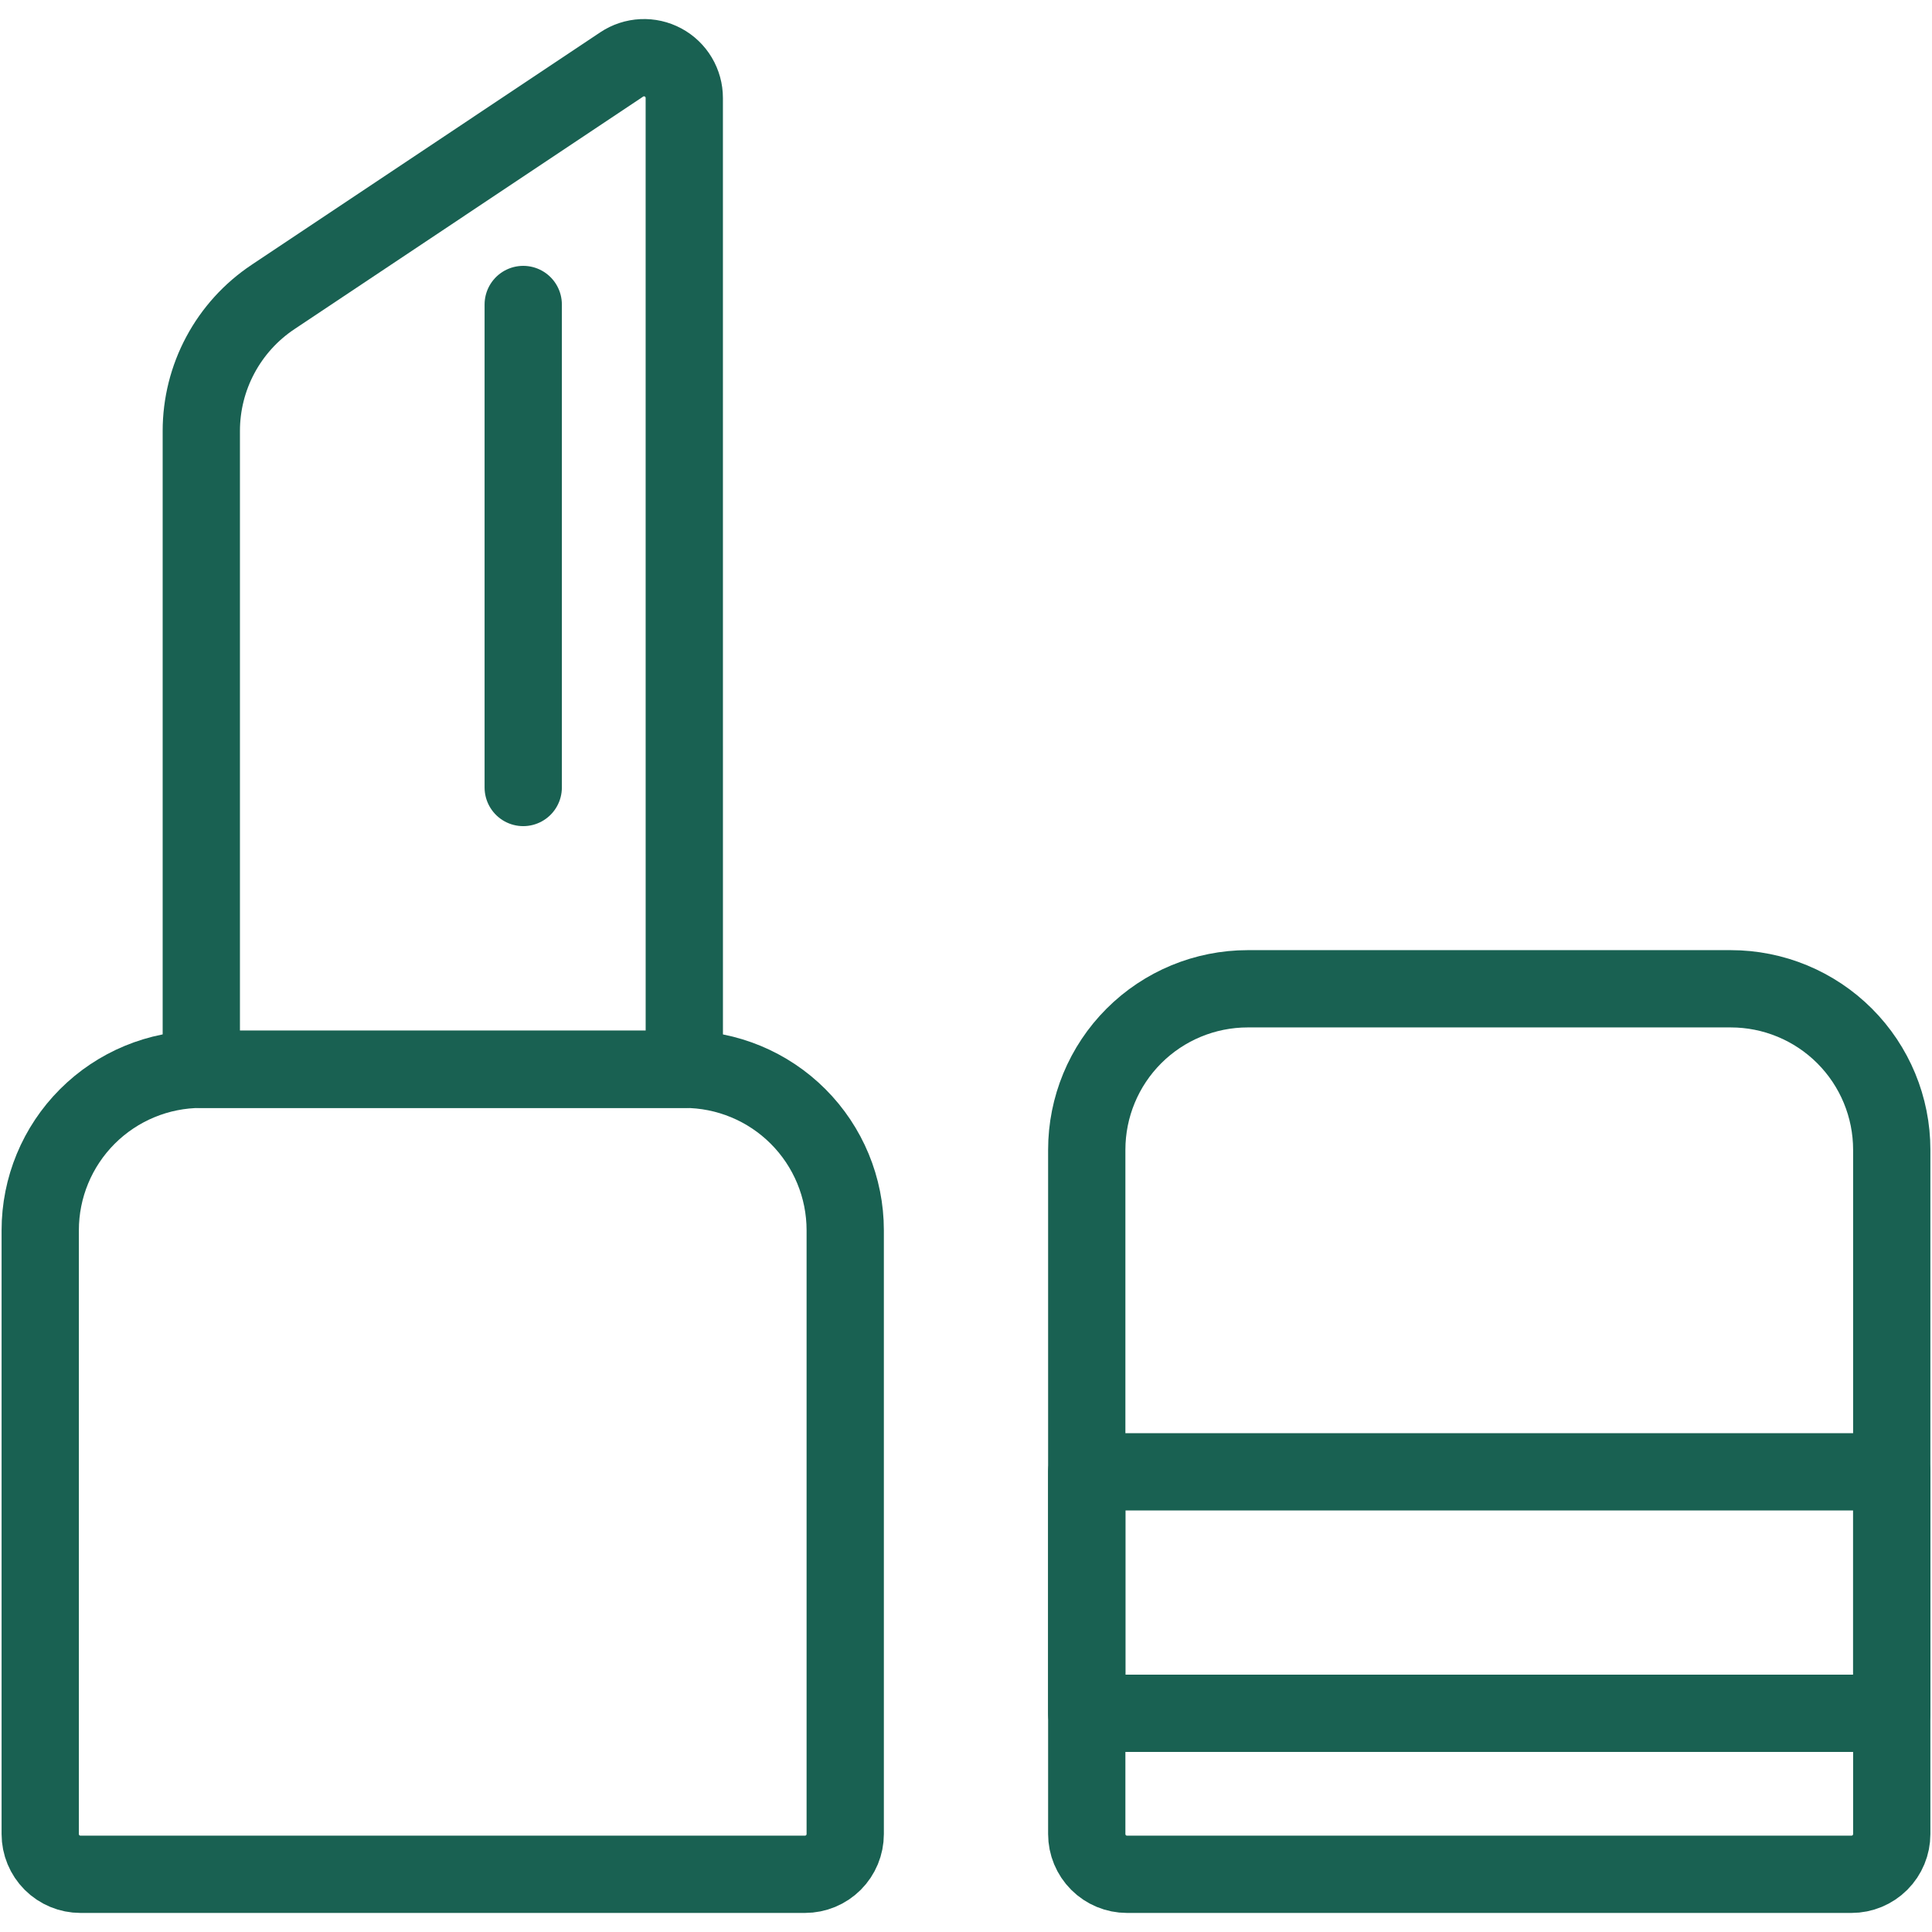
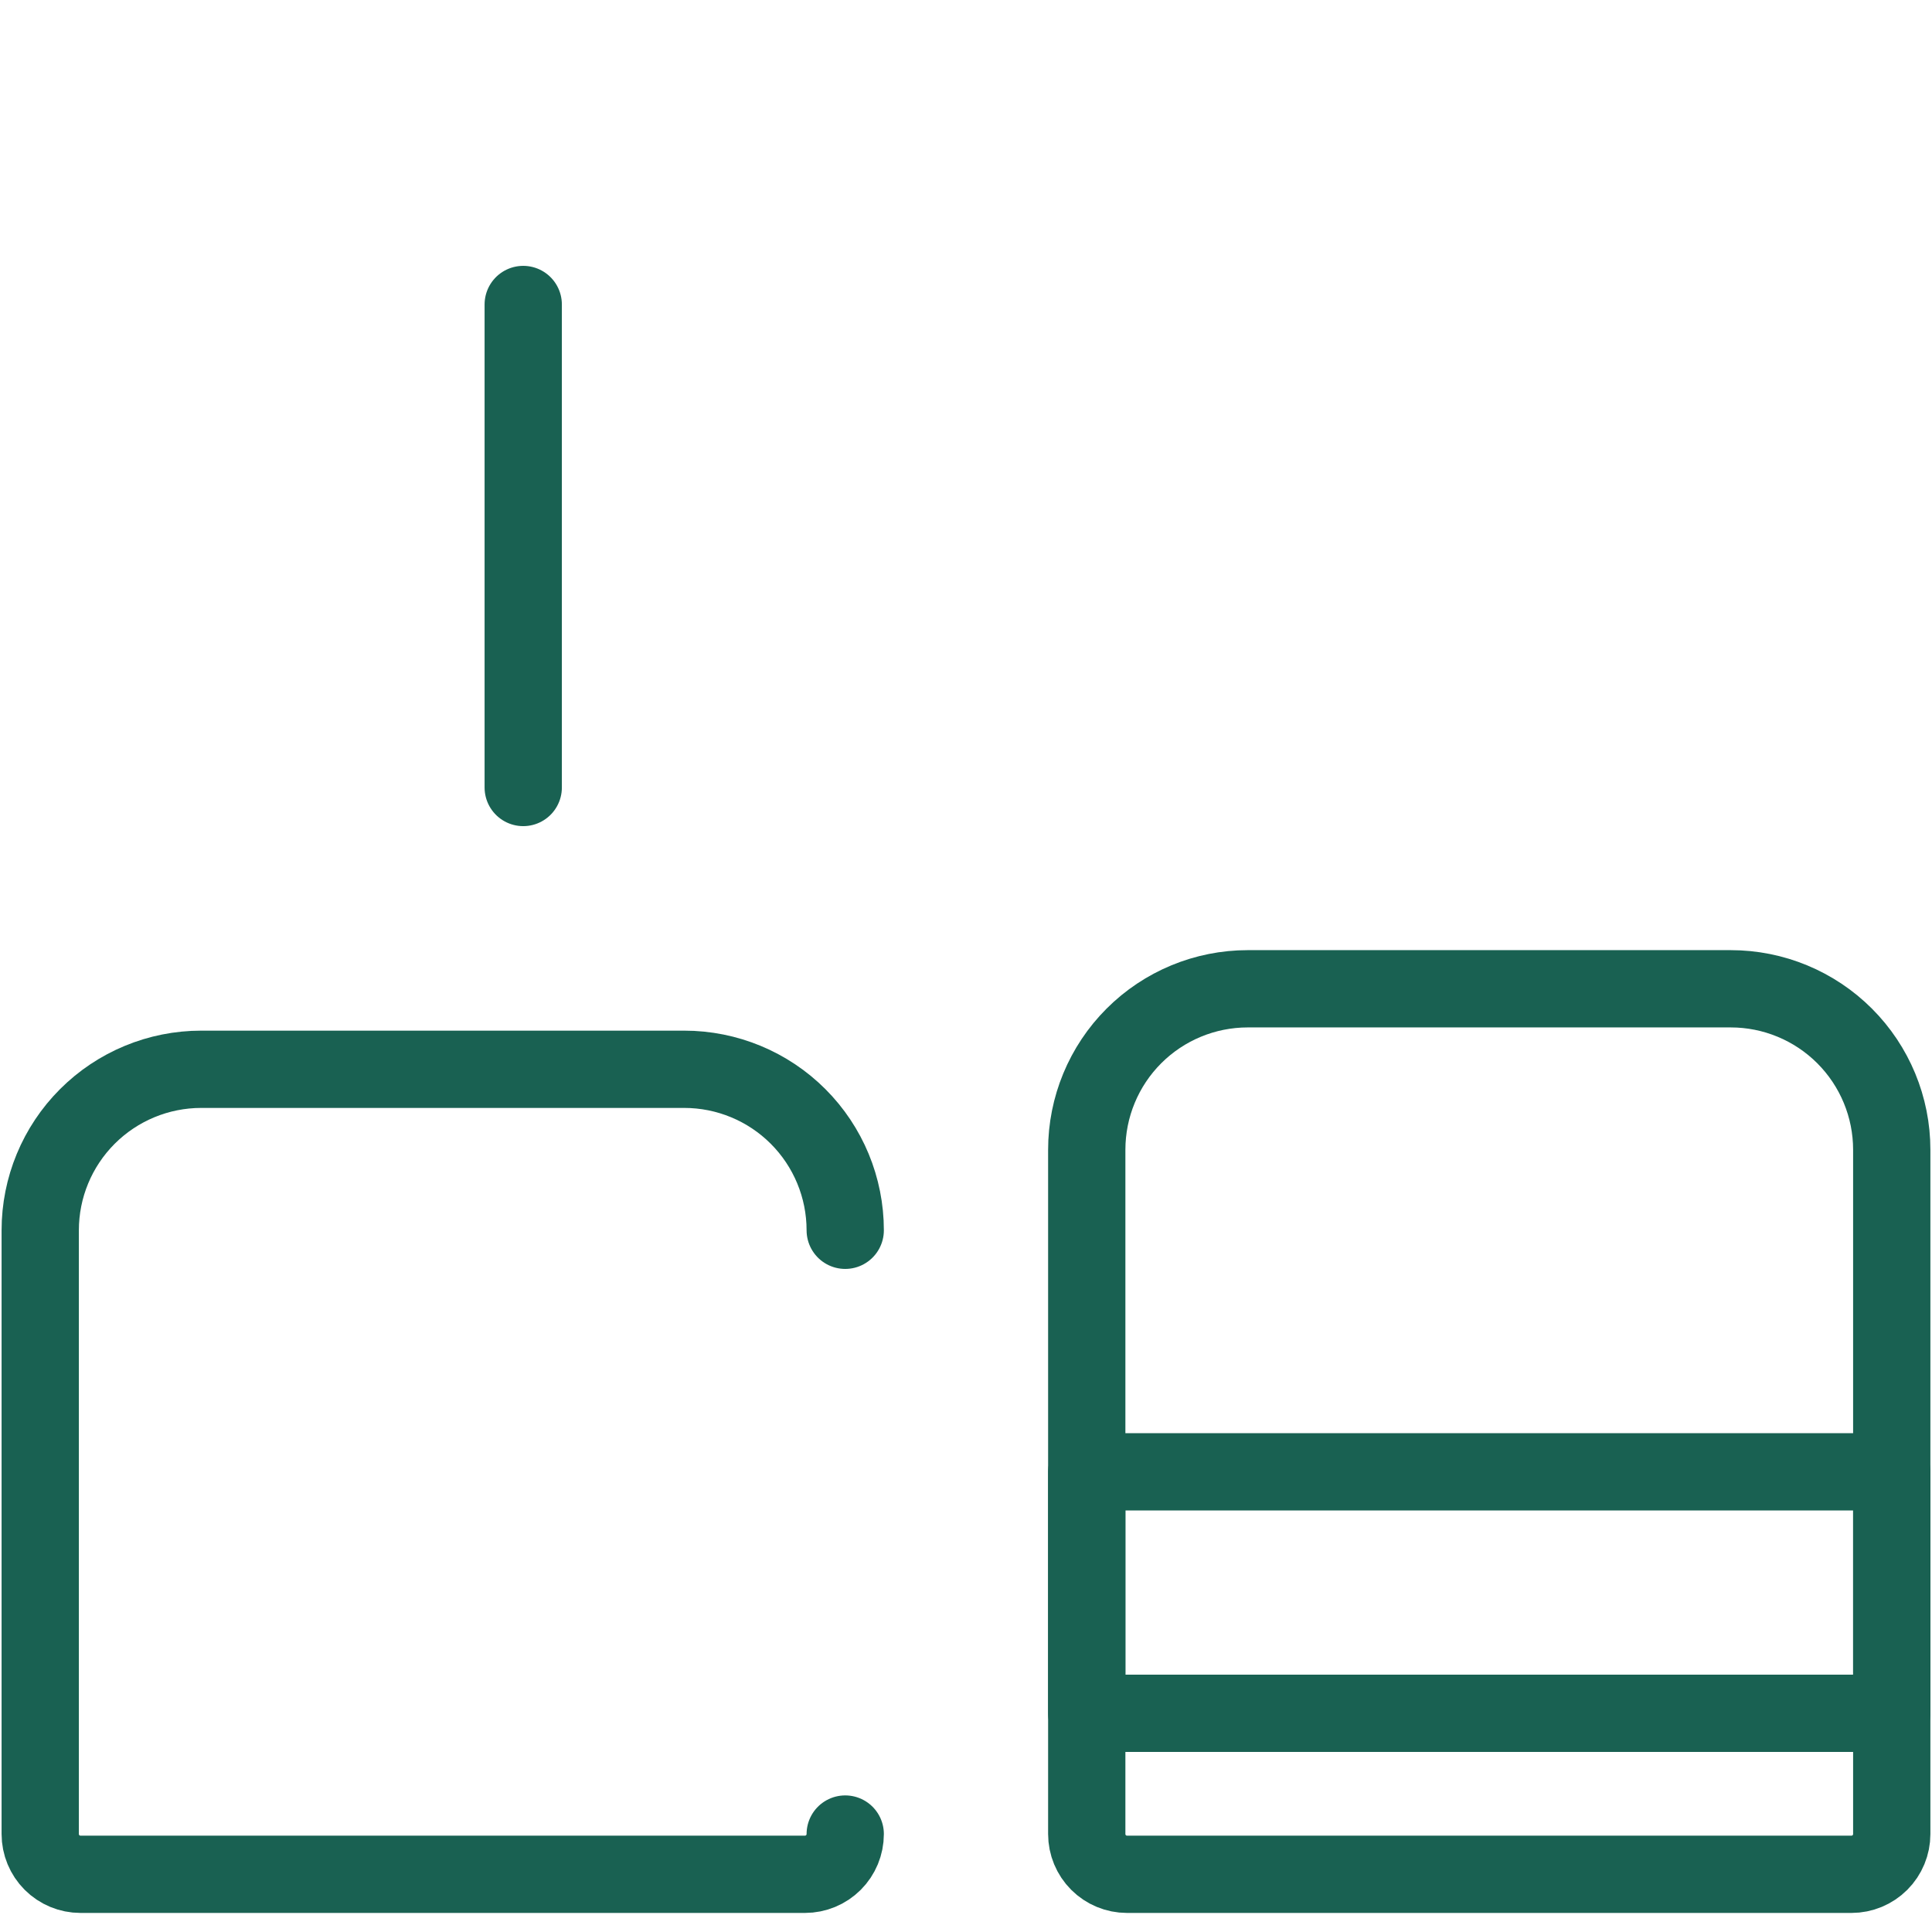
<svg xmlns="http://www.w3.org/2000/svg" fill="none" height="150" viewBox="0 0 150 150" width="150">
  <g stroke="#196152" stroke-linecap="round" stroke-linejoin="round" stroke-width="6">
-     <path d="m65.623 95.519c0-3.315-1.317-6.495-3.661-8.839s-5.524-3.661-8.839-3.661h-37.5c-3.315 0-6.495 1.317-8.839 3.661-2.344 2.344-3.661 5.524-3.661 8.839v46.876c0 .828.329 1.623.915 2.209s1.381.916 2.21.916h56.25c.829 0 1.624-.33 2.21-.916.586-.586.915-1.381.915-2.209z" />
+     <path d="m65.623 95.519c0-3.315-1.317-6.495-3.661-8.839s-5.524-3.661-8.839-3.661h-37.5c-3.315 0-6.495 1.317-8.839 3.661-2.344 2.344-3.661 5.524-3.661 8.839v46.876c0 .828.329 1.623.915 2.209s1.381.916 2.21.916h56.25c.829 0 1.624-.33 2.21-.916.586-.586.915-1.381.915-2.209" />
    <path d="m146.875 89.269c0-3.315-1.317-6.495-3.661-8.839s-5.524-3.661-8.839-3.661h-37.5c-3.315 0-6.495 1.317-8.839 3.661s-3.661 5.524-3.661 8.839v53.126c0 .828.329 1.623.915 2.209.586.586 1.381.916 2.21.916h56.25c.829 0 1.624-.33 2.21-.916s.915-1.381.915-2.209z" />
-     <path d="m53.127 7.608c.001-.566-.152-1.121-.442-1.607-.29-.486-.707-.884-1.205-1.151-.498-.268-1.06-.395-1.625-.368s-1.113.206-1.583.52l-27.075 18.056c-1.713 1.141-3.117 2.687-4.088 4.502-.972 1.814-1.48 3.84-1.48 5.898v49.562h37.5z" />
    <path d="m40.623 23.641v37.5" />
    <path d="m146.875 114.27h-62.5v18.75h62.5z" />
  </g>
</svg>